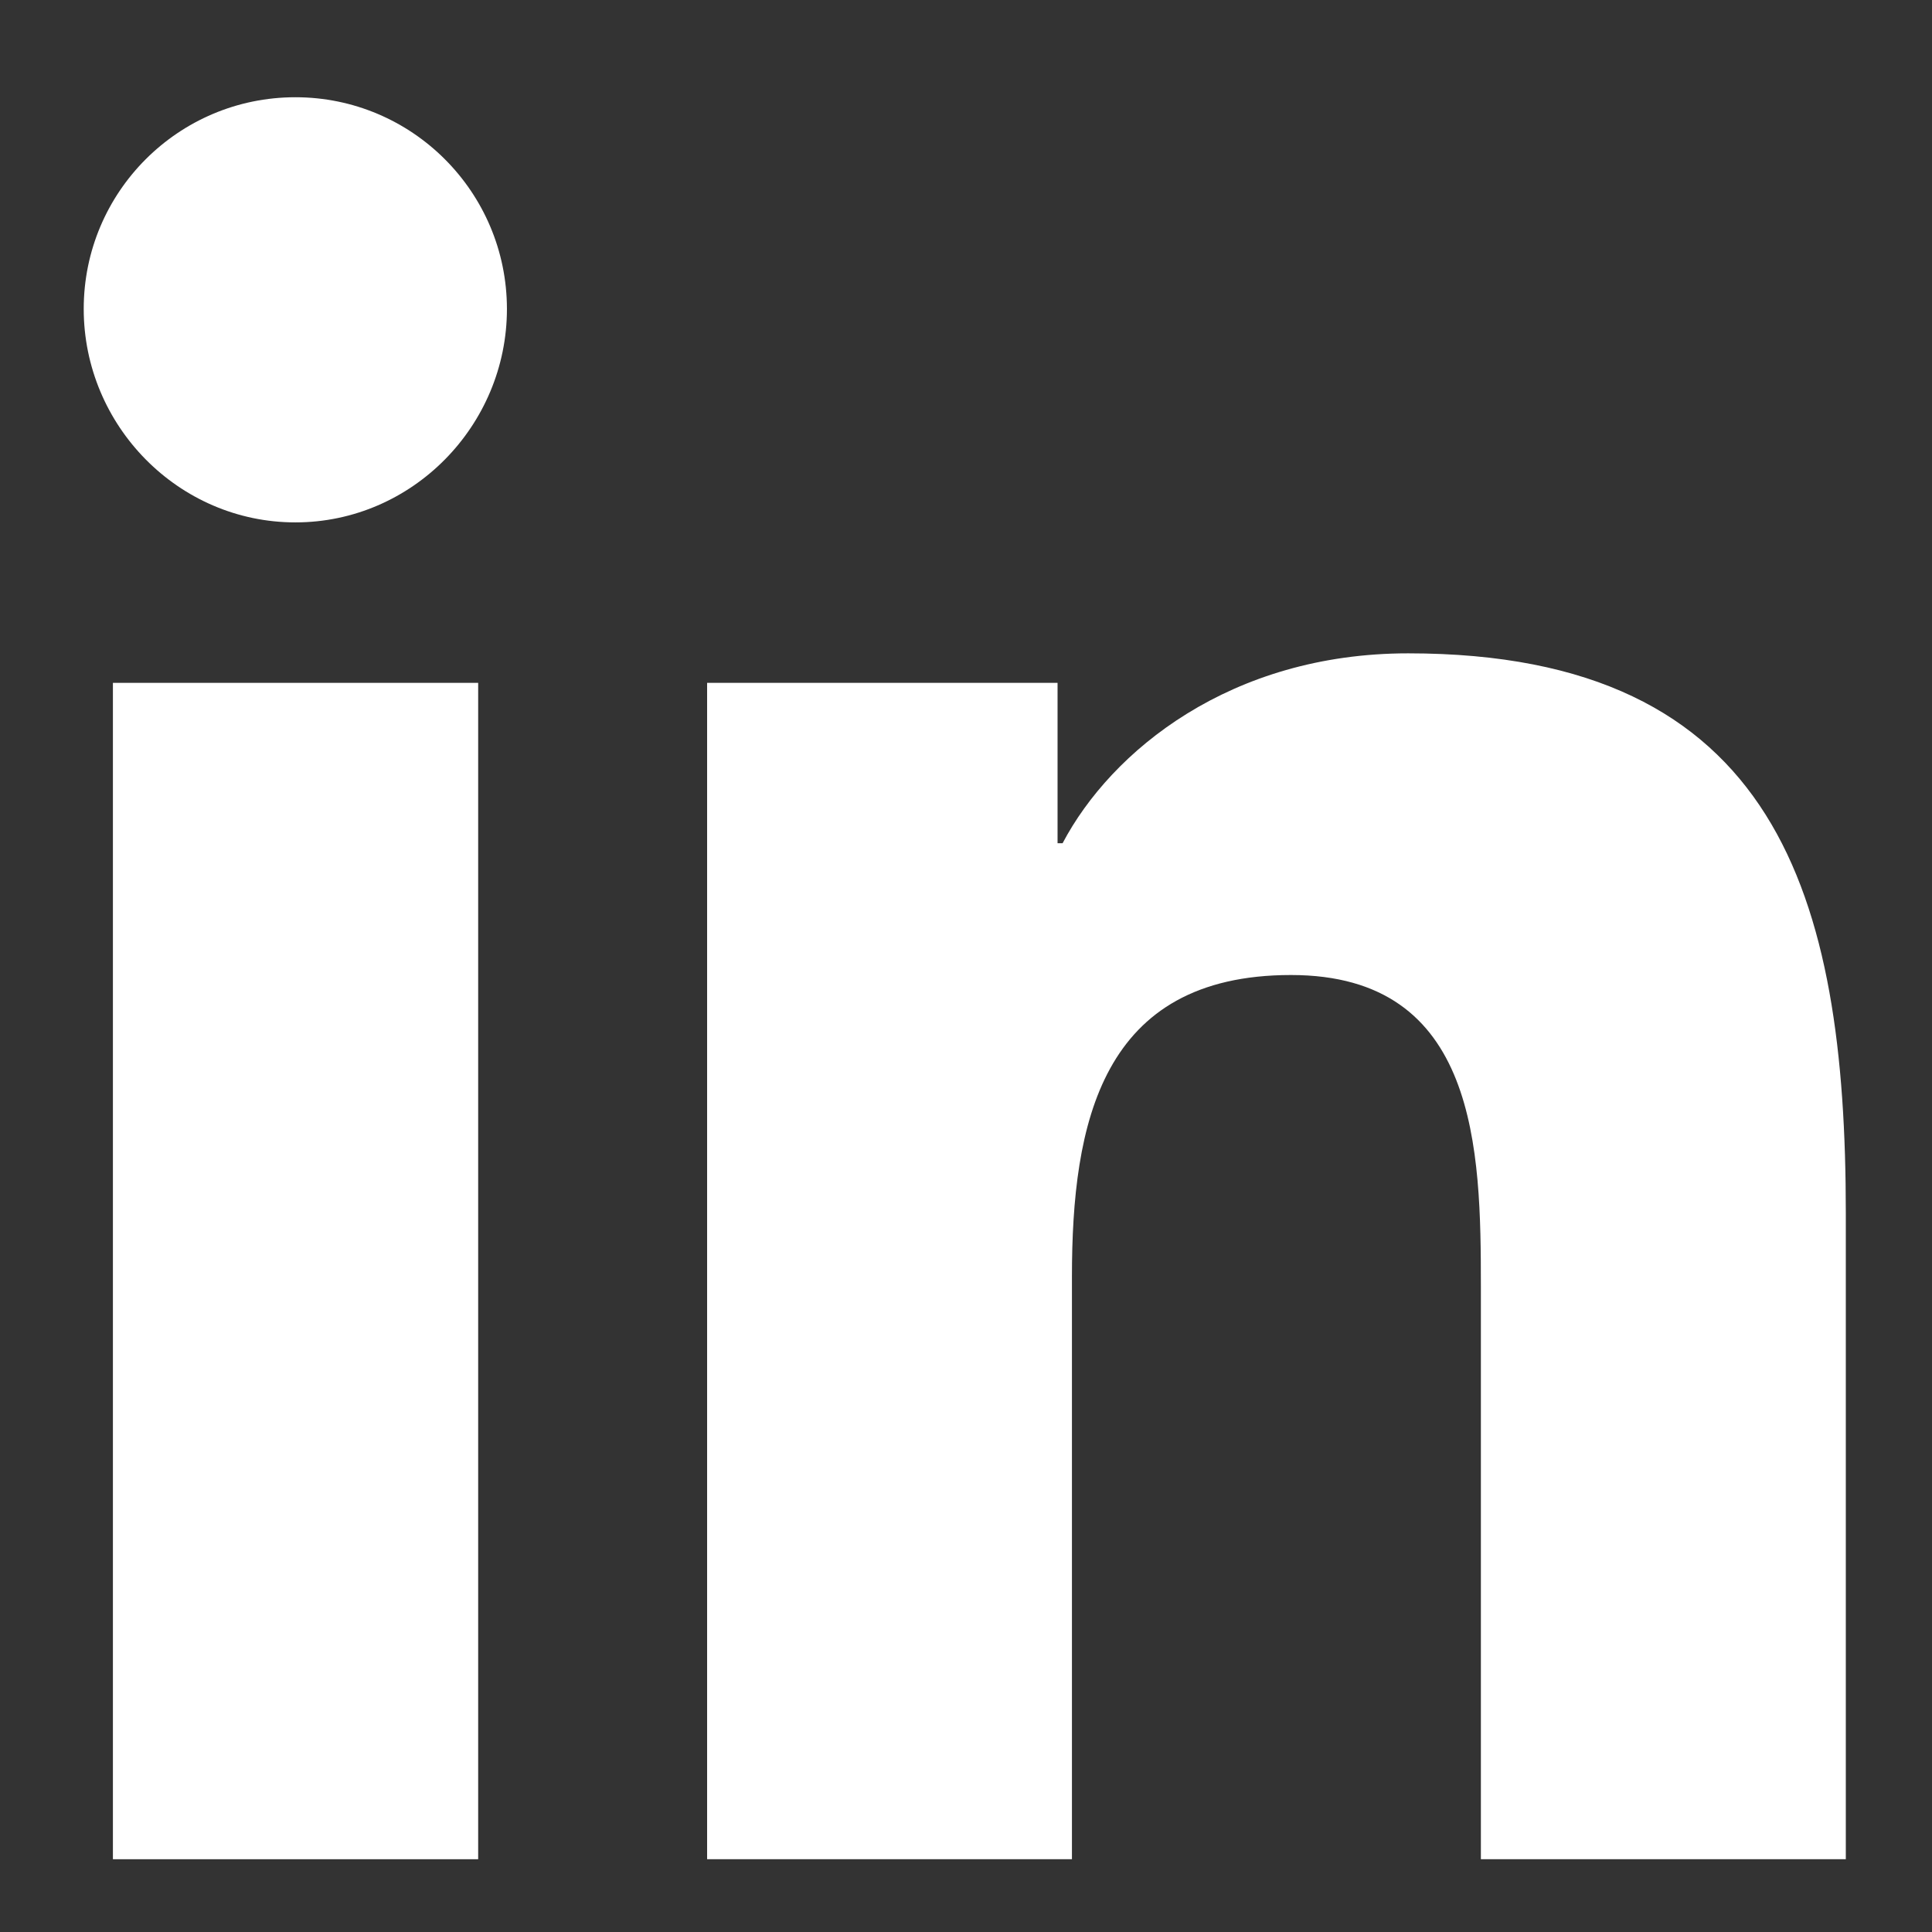
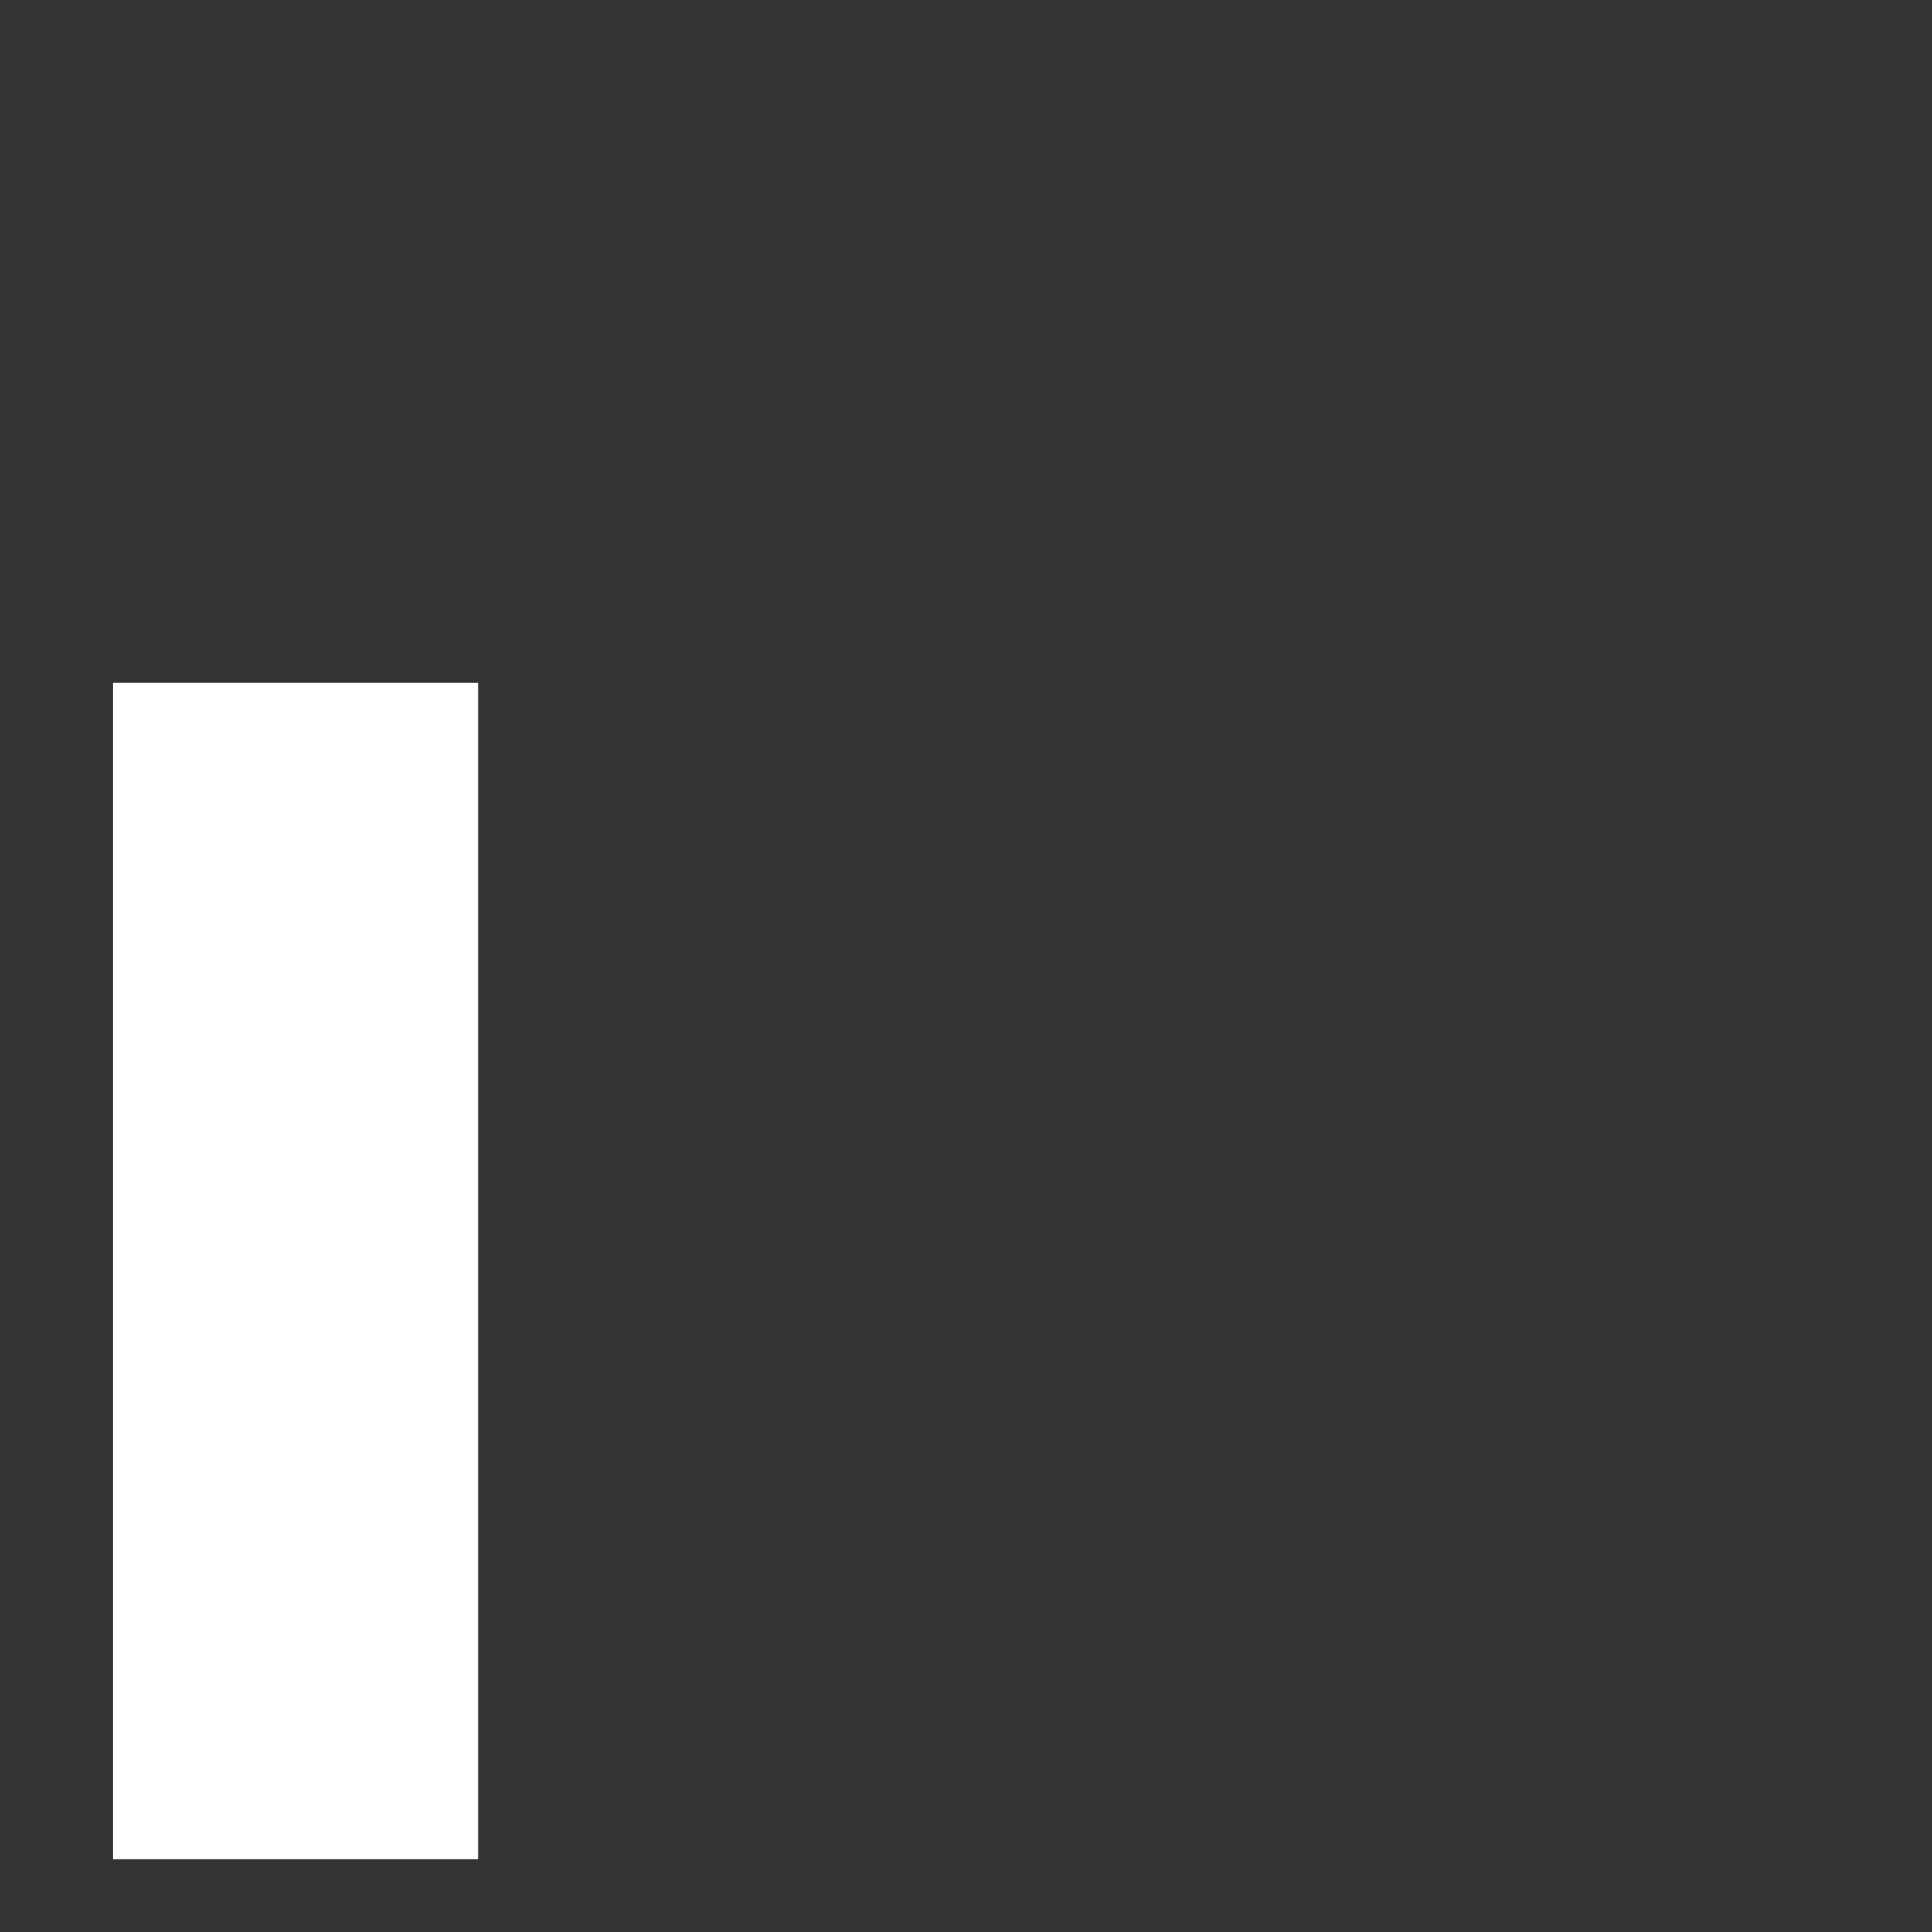
<svg xmlns="http://www.w3.org/2000/svg" width="18" height="18" viewBox="0 0 18 18" fill="none">
  <rect x="0" y="0" width="18" height="18" fill="#333333" stroke="none" />
-   <path d="M17.193 17.322V17.322H17.197V11.301C17.197 8.356 16.563 6.087 13.12 6.087C11.465 6.087 10.354 6.995 9.9 7.856H9.853V6.362H6.588V17.322H9.987V11.895C9.987 10.466 10.258 9.084 12.028 9.084C13.771 9.084 13.797 10.715 13.797 11.986V17.322H17.193Z" fill="white" />
  <path d="M1.052 6.362H4.455V17.322H1.052V6.362Z" fill="white" />
-   <path d="M2.752 0.906C1.663 0.906 0.78 1.789 0.78 2.878C0.78 3.966 1.663 4.867 2.752 4.867C3.84 4.867 4.723 3.966 4.723 2.878C4.722 1.789 3.839 0.906 2.752 0.906V0.906Z" fill="white" />
</svg>